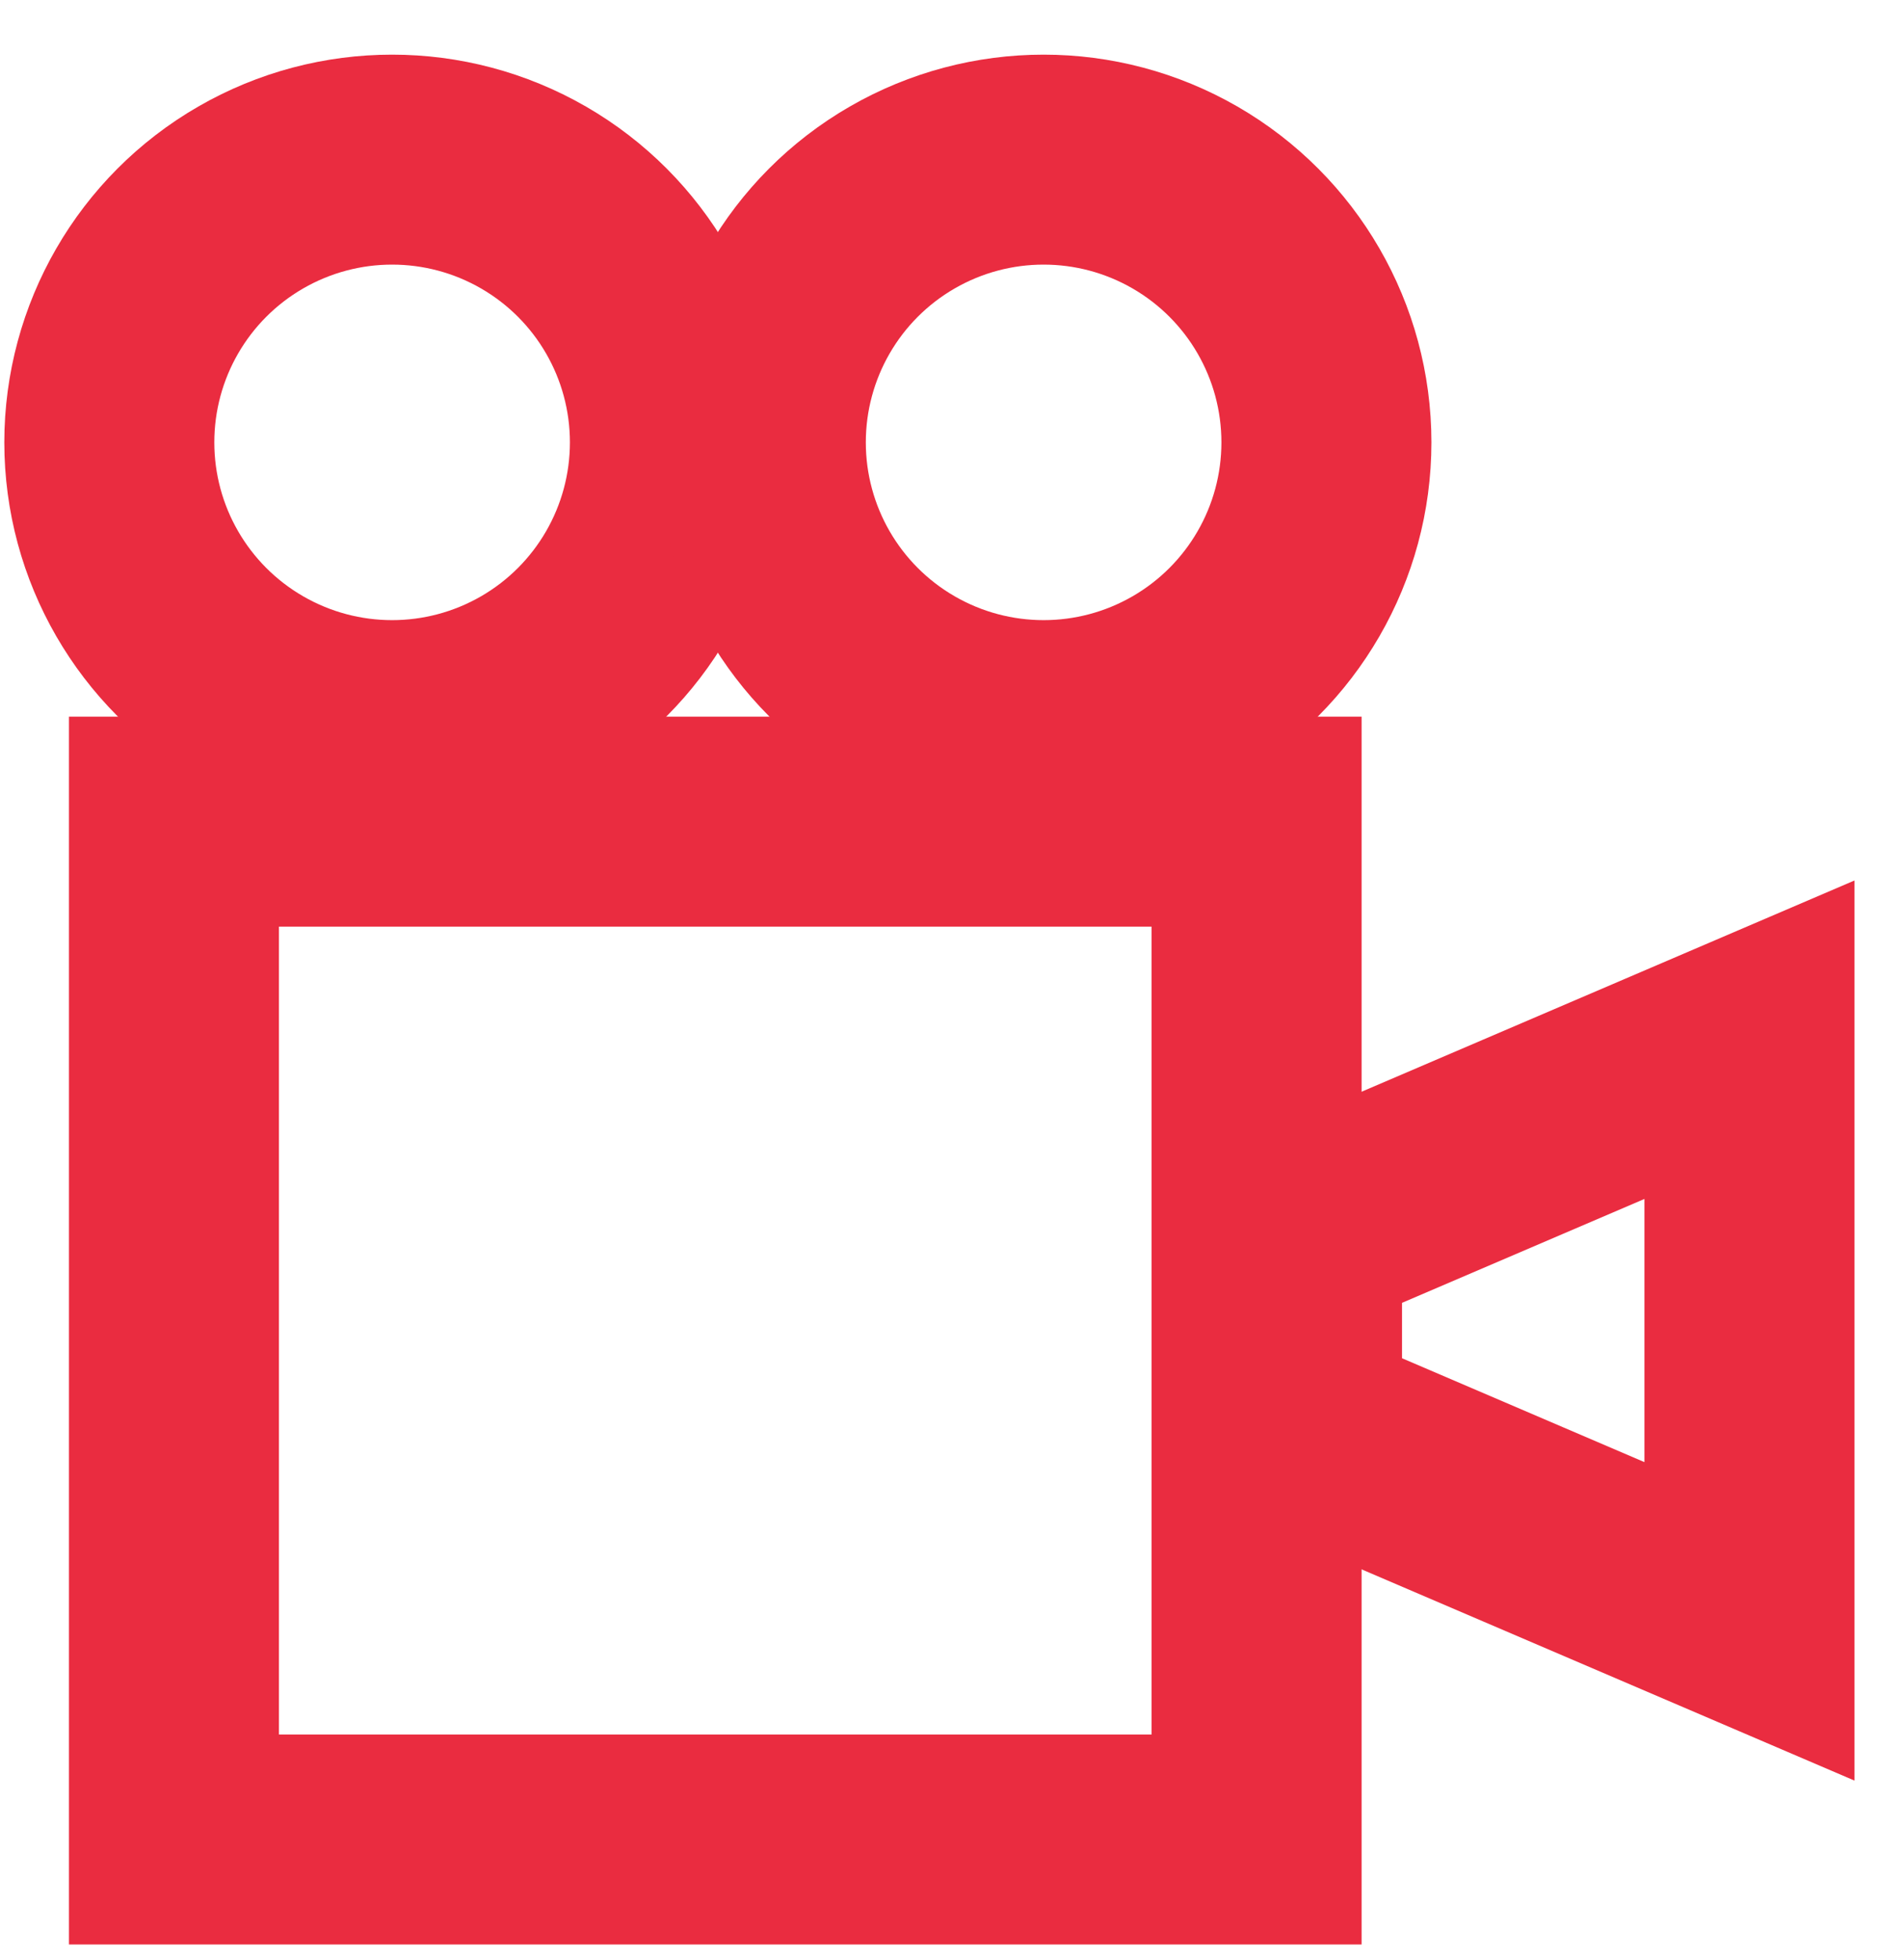
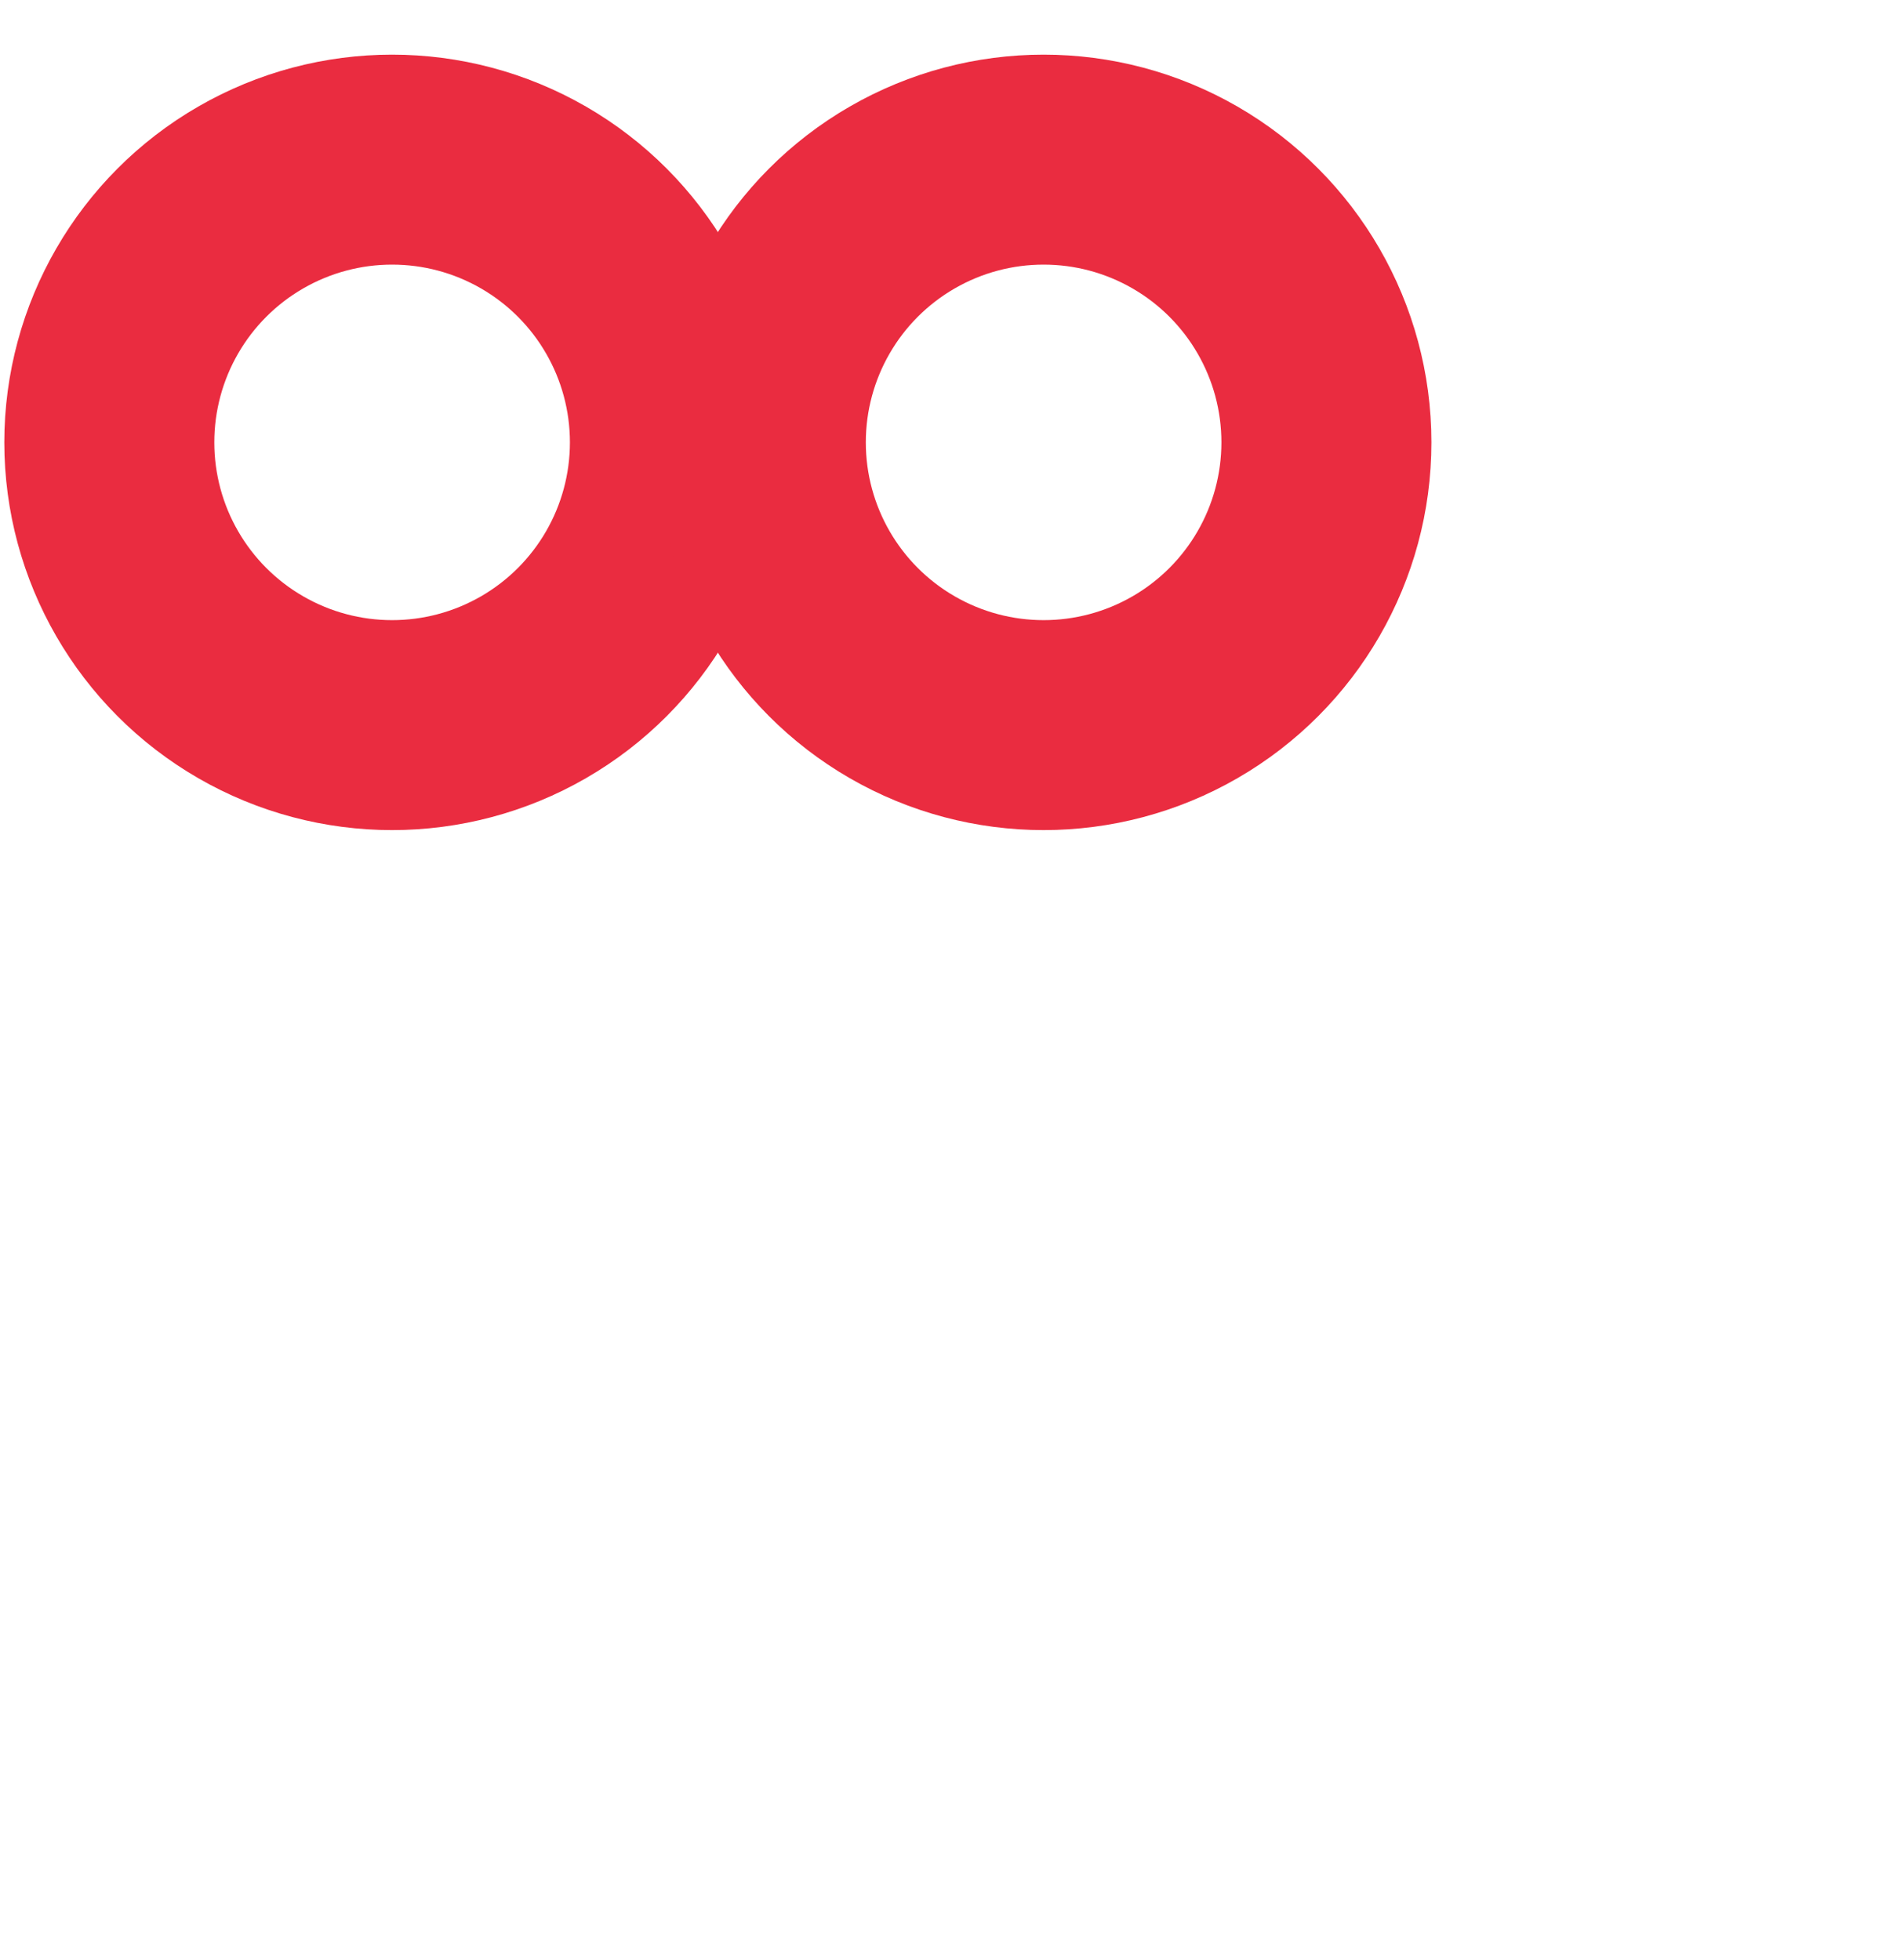
<svg xmlns="http://www.w3.org/2000/svg" width="34" height="35" viewBox="0 0 34 35" fill="none">
-   <rect x="3.106" y="14.675" width="19.333" height="18.179" stroke="#EA2C40" stroke-width="3.75" />
-   <path d="M31.24 18.57L23.161 22.033V25.495L31.24 28.958V18.57Z" stroke="#EA2C40" stroke-width="3.75" />
  <circle cx="7.002" cy="7.901" r="5.05" stroke="#EA2C40" stroke-width="3.75" />
  <circle cx="18.636" cy="7.901" r="5.05" stroke="#EA2C40" stroke-width="3.75" />
</svg>